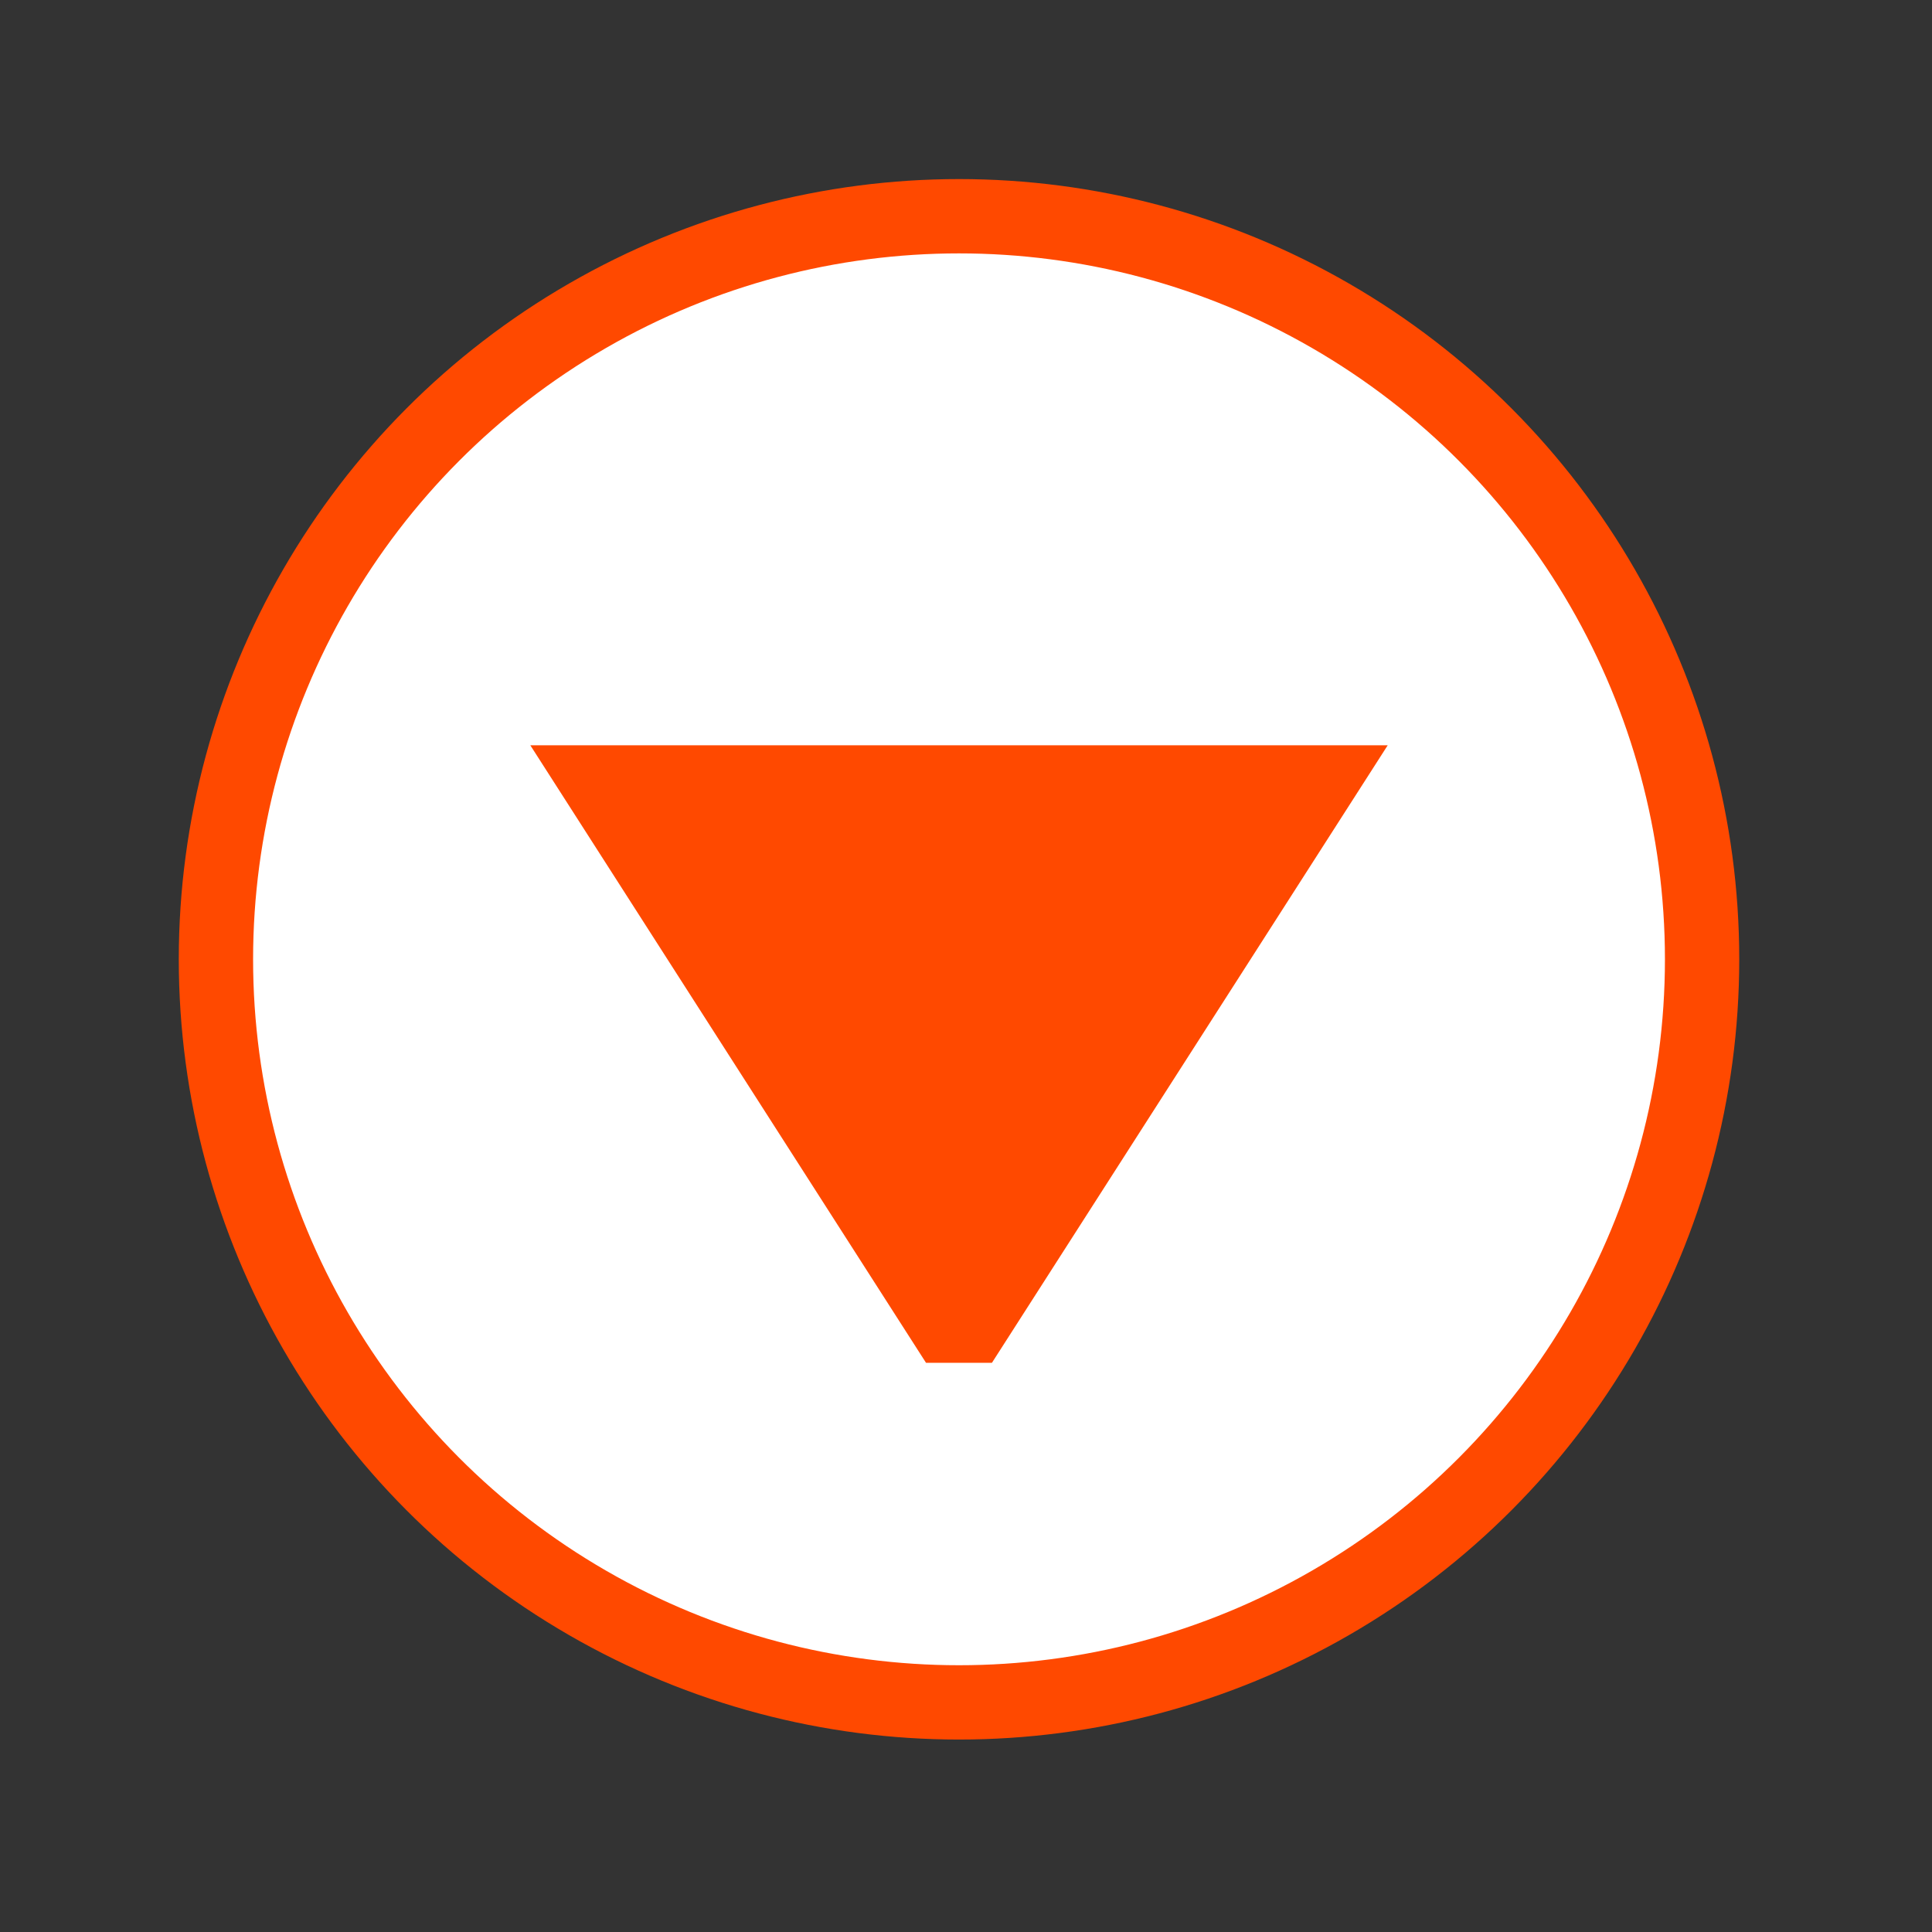
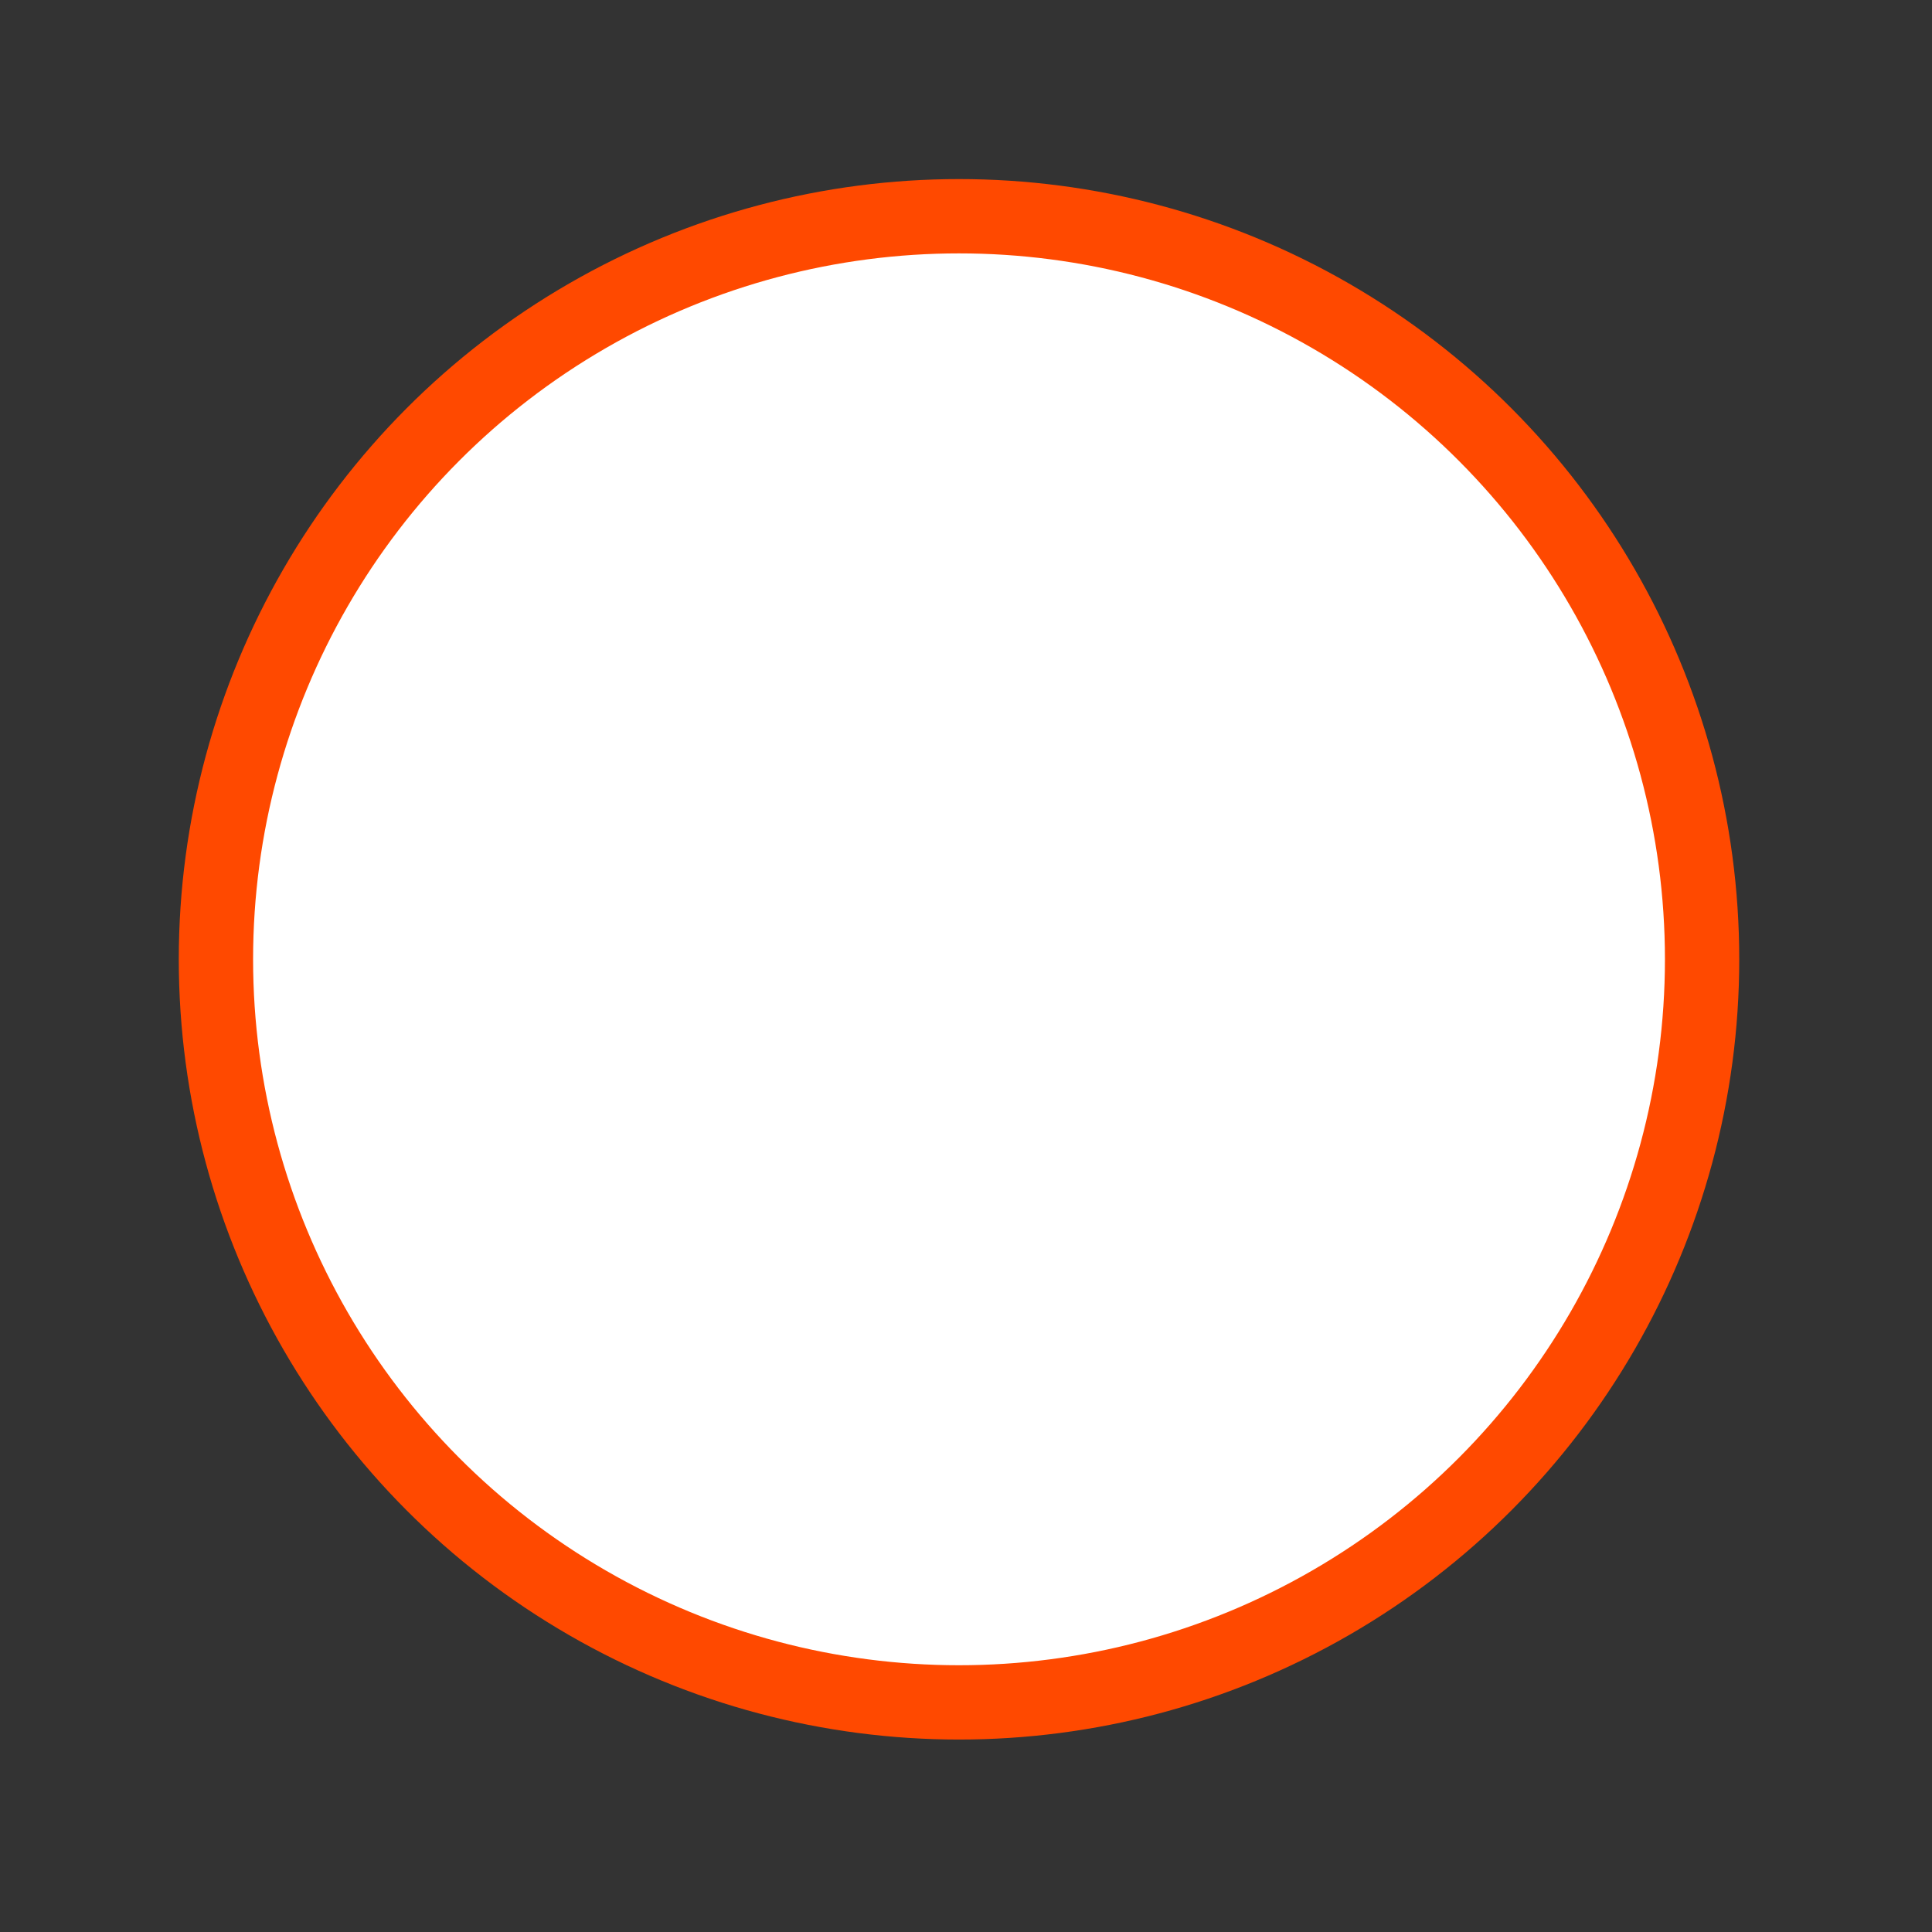
<svg xmlns="http://www.w3.org/2000/svg" id="グループ_12" data-name="グループ 12" width="26" height="26" viewBox="0 0 26 26">
  <rect x="0" y="0" width="26" height="26" fill="#333333" stroke="none" />
  <defs>
    <style>
      .cls-1 {
        fill: #fff;
        stroke: #ff4900;
        stroke-linejoin: round;
        stroke-width: 1px;
      }

      .cls-2 {
        fill: #ff4900;
        fill-rule: evenodd;
      }
    </style>
  </defs>
  <circle id="楕円形_3" data-name="楕円形 3" class="cls-1" cx="12.906" cy="12.91" r="10" />
-   <path id="シェイプ_10_のコピー" data-name="シェイプ 10 のコピー" class="cls-2" d="M547.637,1357.53h11.538l-5.326,8.31h-0.887Z" transform="translate(-540.5 -1347.5)" />
</svg>